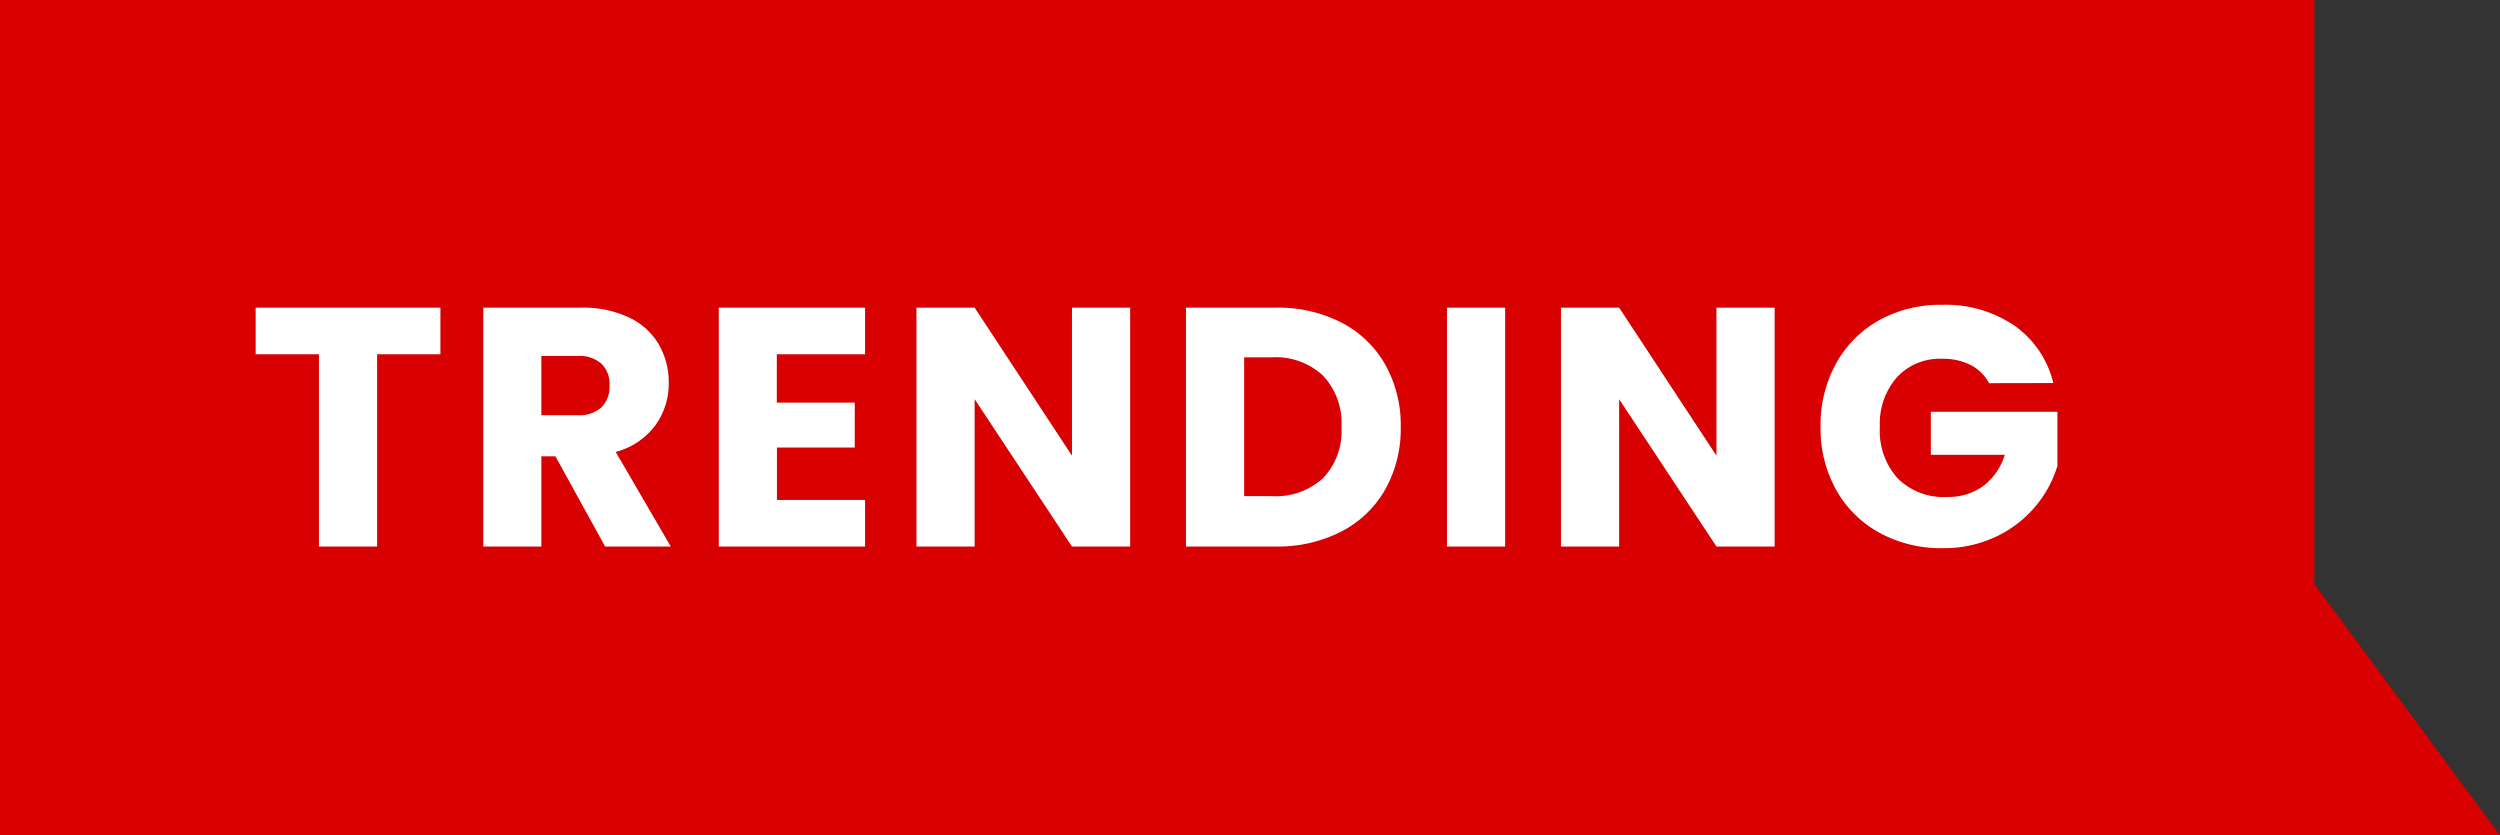
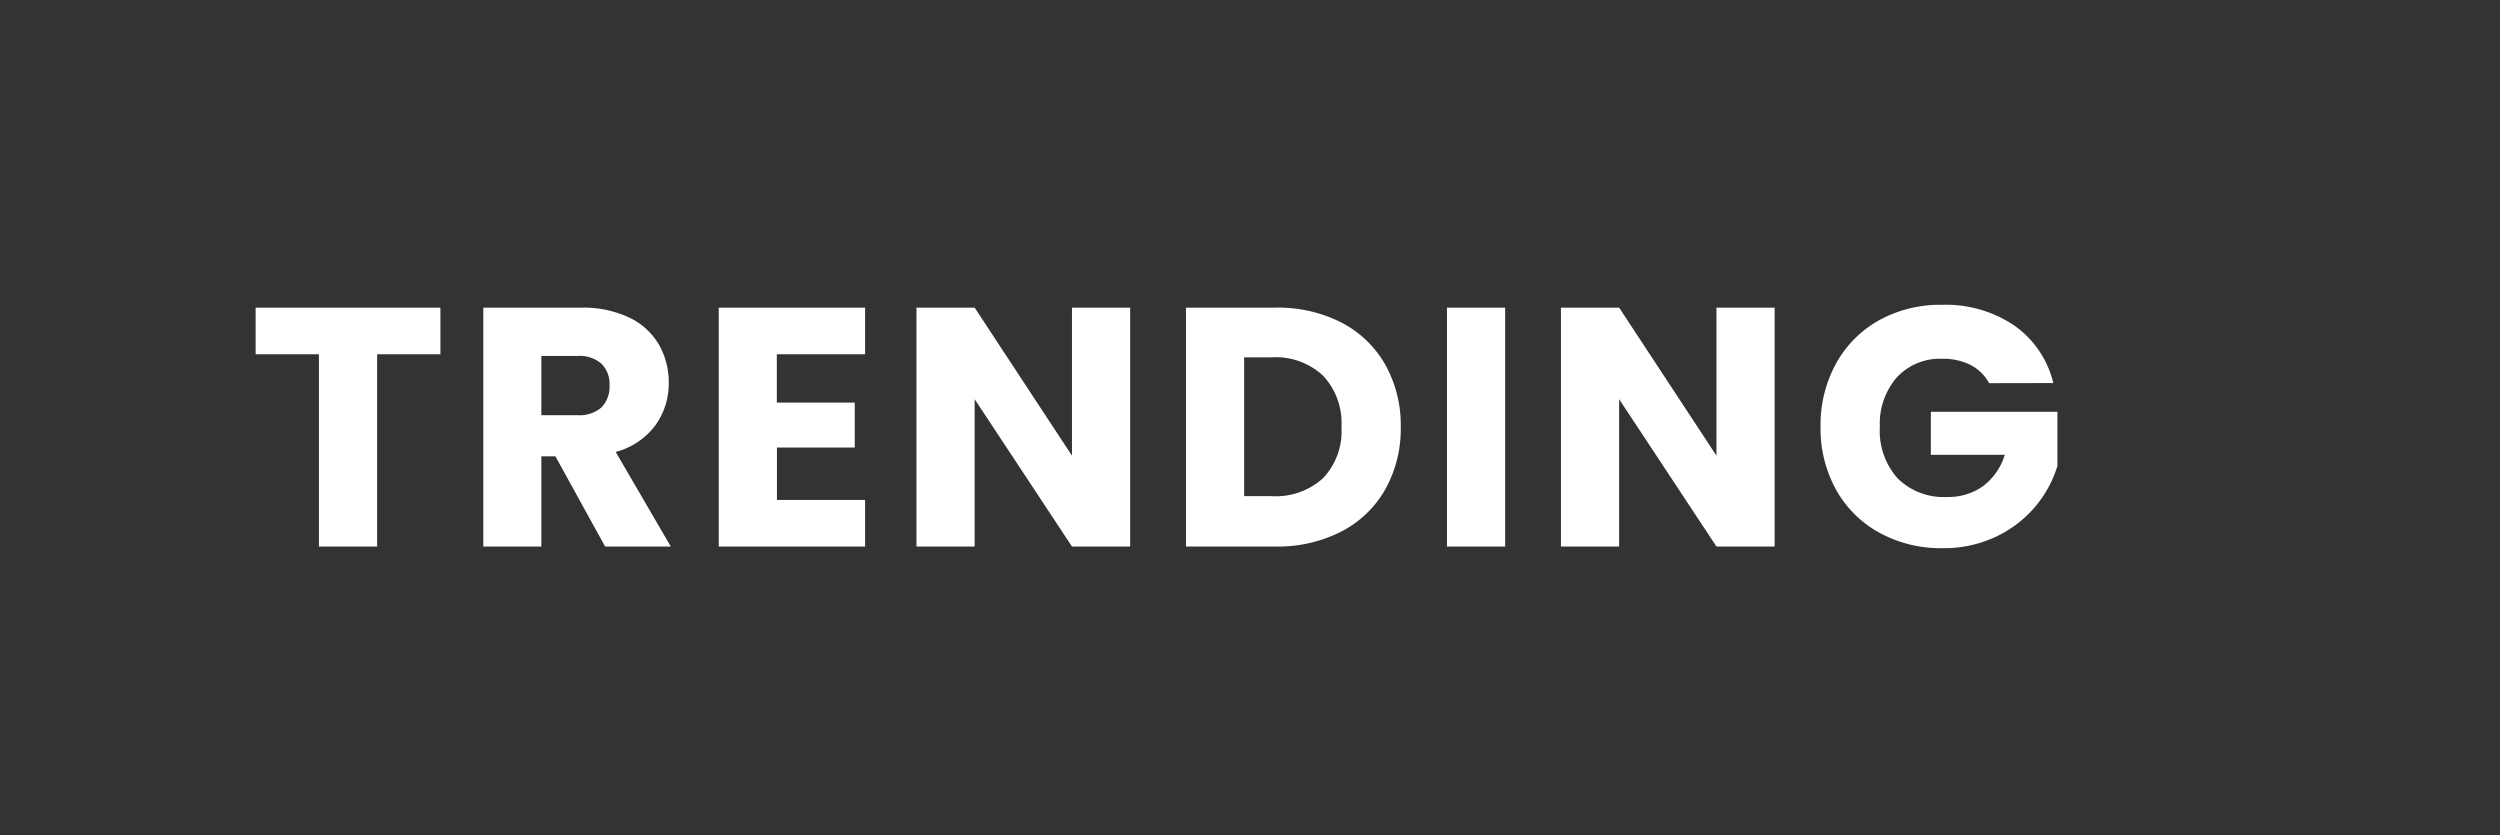
<svg xmlns="http://www.w3.org/2000/svg" id="Group_7188" data-name="Group 7188" width="80.816" height="27" viewBox="0 0 80.816 27">
  <rect x="0" y="0" width="80.816" height="27" fill="#333333" stroke="none" />
  <defs>
    <style>
      .cls-1 {
        fill: #d80000;
      }

      .cls-2 {
        fill: #fff;
      }
    </style>
  </defs>
-   <path id="Path_5" data-name="Path 5" class="cls-1" d="M-58,27H22.816l-6-8.121V0H-58Z" transform="translate(58 0)" />
  <path id="Path_856" data-name="Path 856" class="cls-2" d="M6.237-7.722v1.507H4.191V0H2.31V-6.215H.264V-7.722ZM11.561,0,9.955-2.915H9.5V0H7.623V-7.722H10.78a3.475,3.475,0,0,1,1.557.319,2.2,2.2,0,0,1,.962.874,2.44,2.44,0,0,1,.319,1.238,2.3,2.3,0,0,1-.434,1.375,2.339,2.339,0,0,1-1.281.858L13.684,0ZM9.5-4.246H10.67a1.067,1.067,0,0,0,.775-.253.955.955,0,0,0,.259-.715.925.925,0,0,0-.259-.693,1.067,1.067,0,0,0-.775-.253H9.5Zm7.612-1.969v1.562h2.519V-3.2H17.116v1.694h2.849V0h-4.73V-7.722h4.73v1.507ZM28.534,0H26.653L23.507-4.763V0H21.626V-7.722h1.881l3.146,4.785V-7.722h1.881Zm4.7-7.722a4.492,4.492,0,0,1,2.134.484,3.458,3.458,0,0,1,1.413,1.359,3.991,3.991,0,0,1,.5,2.018,4,4,0,0,1-.5,2.013A3.44,3.44,0,0,1,35.36-.484,4.5,4.5,0,0,1,33.231,0H30.338V-7.722ZM33.11-1.628a2.27,2.27,0,0,0,1.661-.583,2.207,2.207,0,0,0,.594-1.65,2.245,2.245,0,0,0-.594-1.661,2.245,2.245,0,0,0-1.661-.594h-.891v4.488Zm7.546-6.094V0H38.775V-7.722ZM49.368,0H47.487L44.341-4.763V0H42.46V-7.722h1.881l3.146,4.785V-7.722h1.881ZM56.3-5.28a1.407,1.407,0,0,0-.6-.589,1.962,1.962,0,0,0-.918-.2,1.89,1.89,0,0,0-1.463.6,2.275,2.275,0,0,0-.55,1.6,2.3,2.3,0,0,0,.577,1.667,2.1,2.1,0,0,0,1.59.6,1.922,1.922,0,0,0,1.172-.352,2,2,0,0,0,.7-1.012H54.417V-4.356h4.092v1.749A3.69,3.69,0,0,1,57.8-1.3a3.743,3.743,0,0,1-1.27.979,3.927,3.927,0,0,1-1.738.374,4.114,4.114,0,0,1-2.04-.5,3.565,3.565,0,0,1-1.4-1.391,4.083,4.083,0,0,1-.5-2.035,4.114,4.114,0,0,1,.5-2.041,3.565,3.565,0,0,1,1.392-1.4,4.083,4.083,0,0,1,2.035-.5,3.953,3.953,0,0,1,2.337.671,3.167,3.167,0,0,1,1.26,1.859Z" transform="translate(8 17.667)" />
</svg>